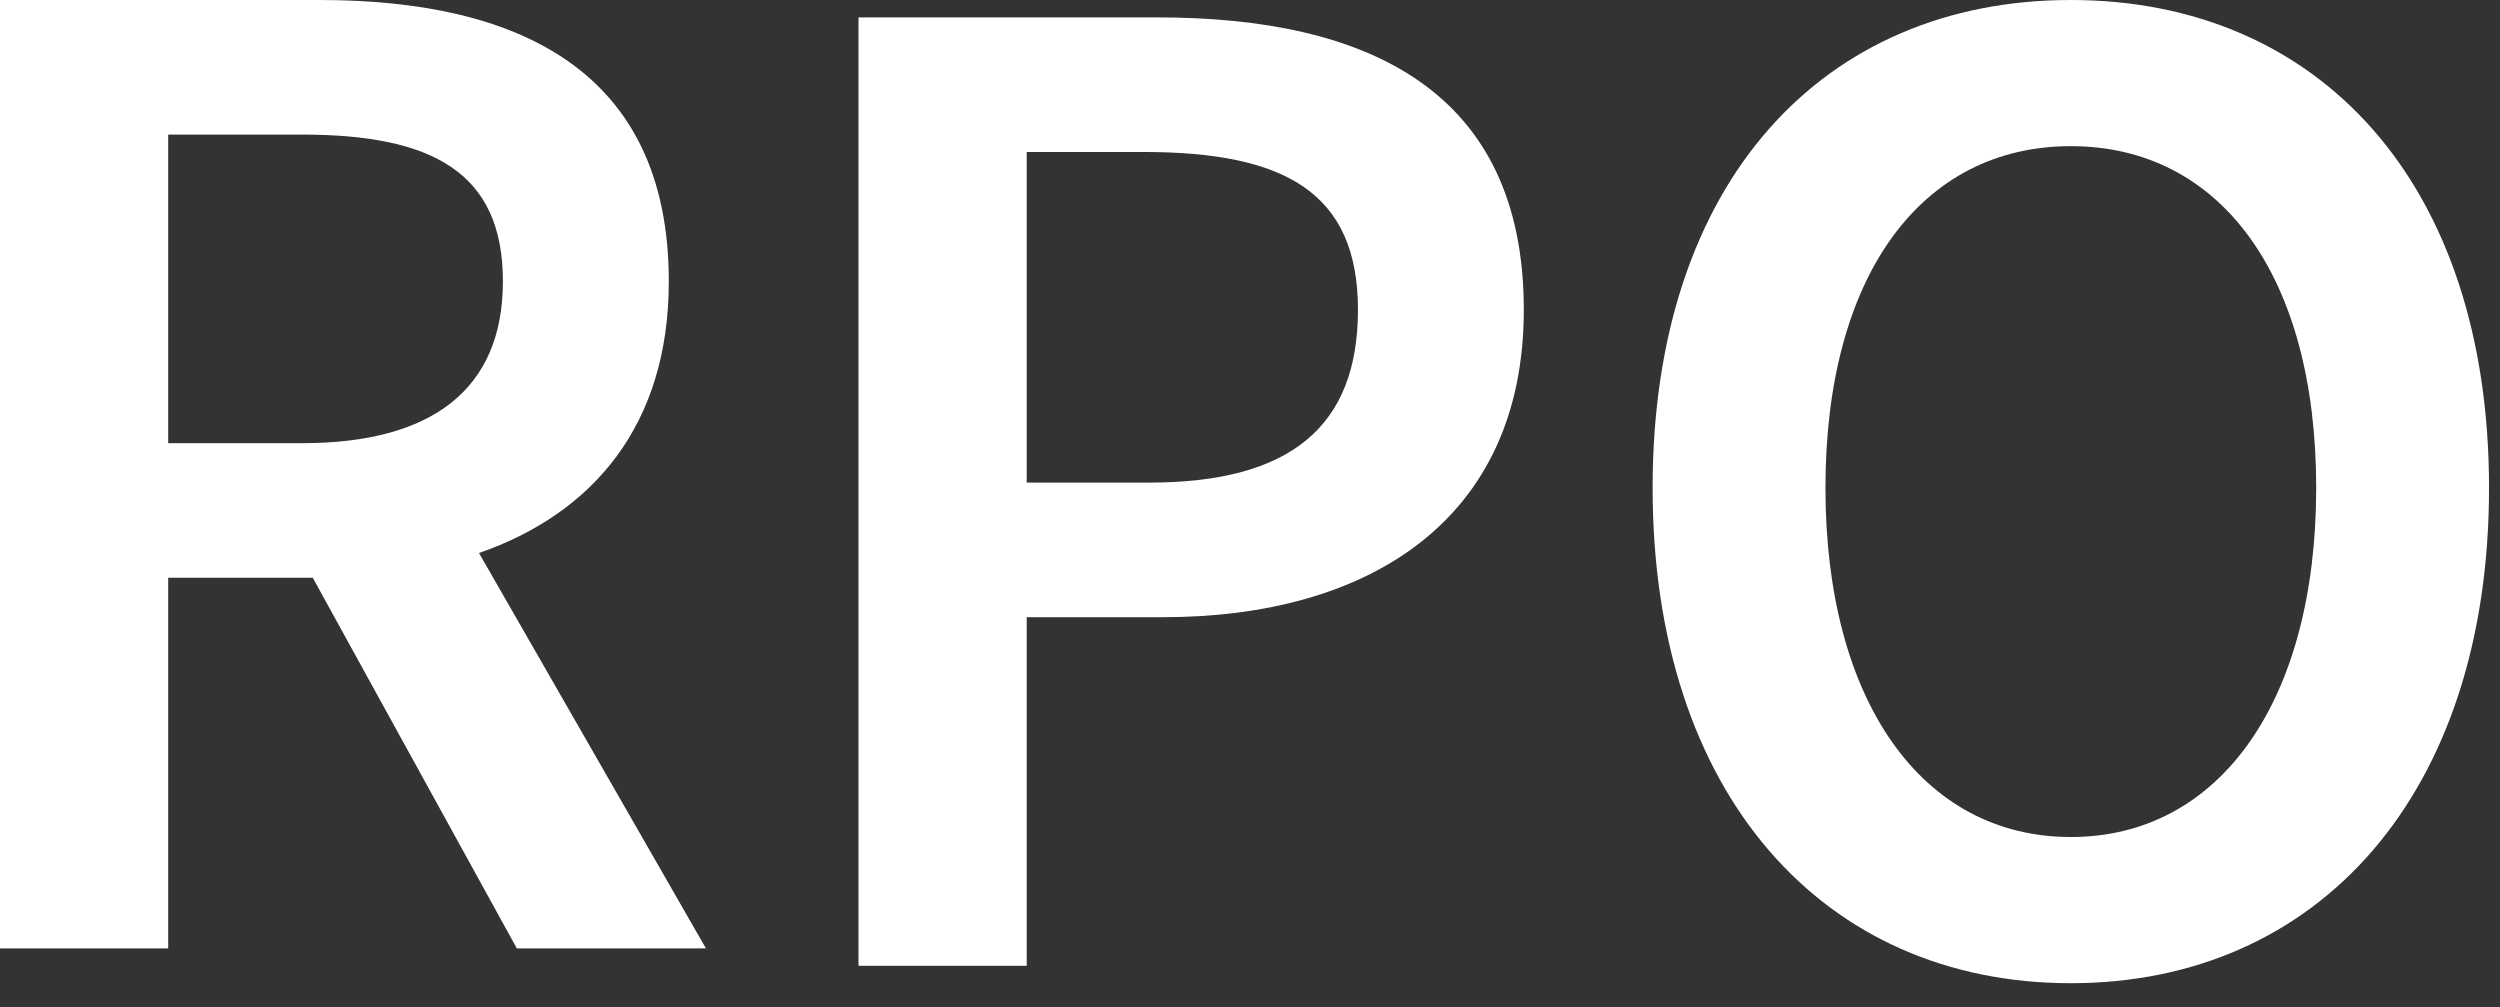
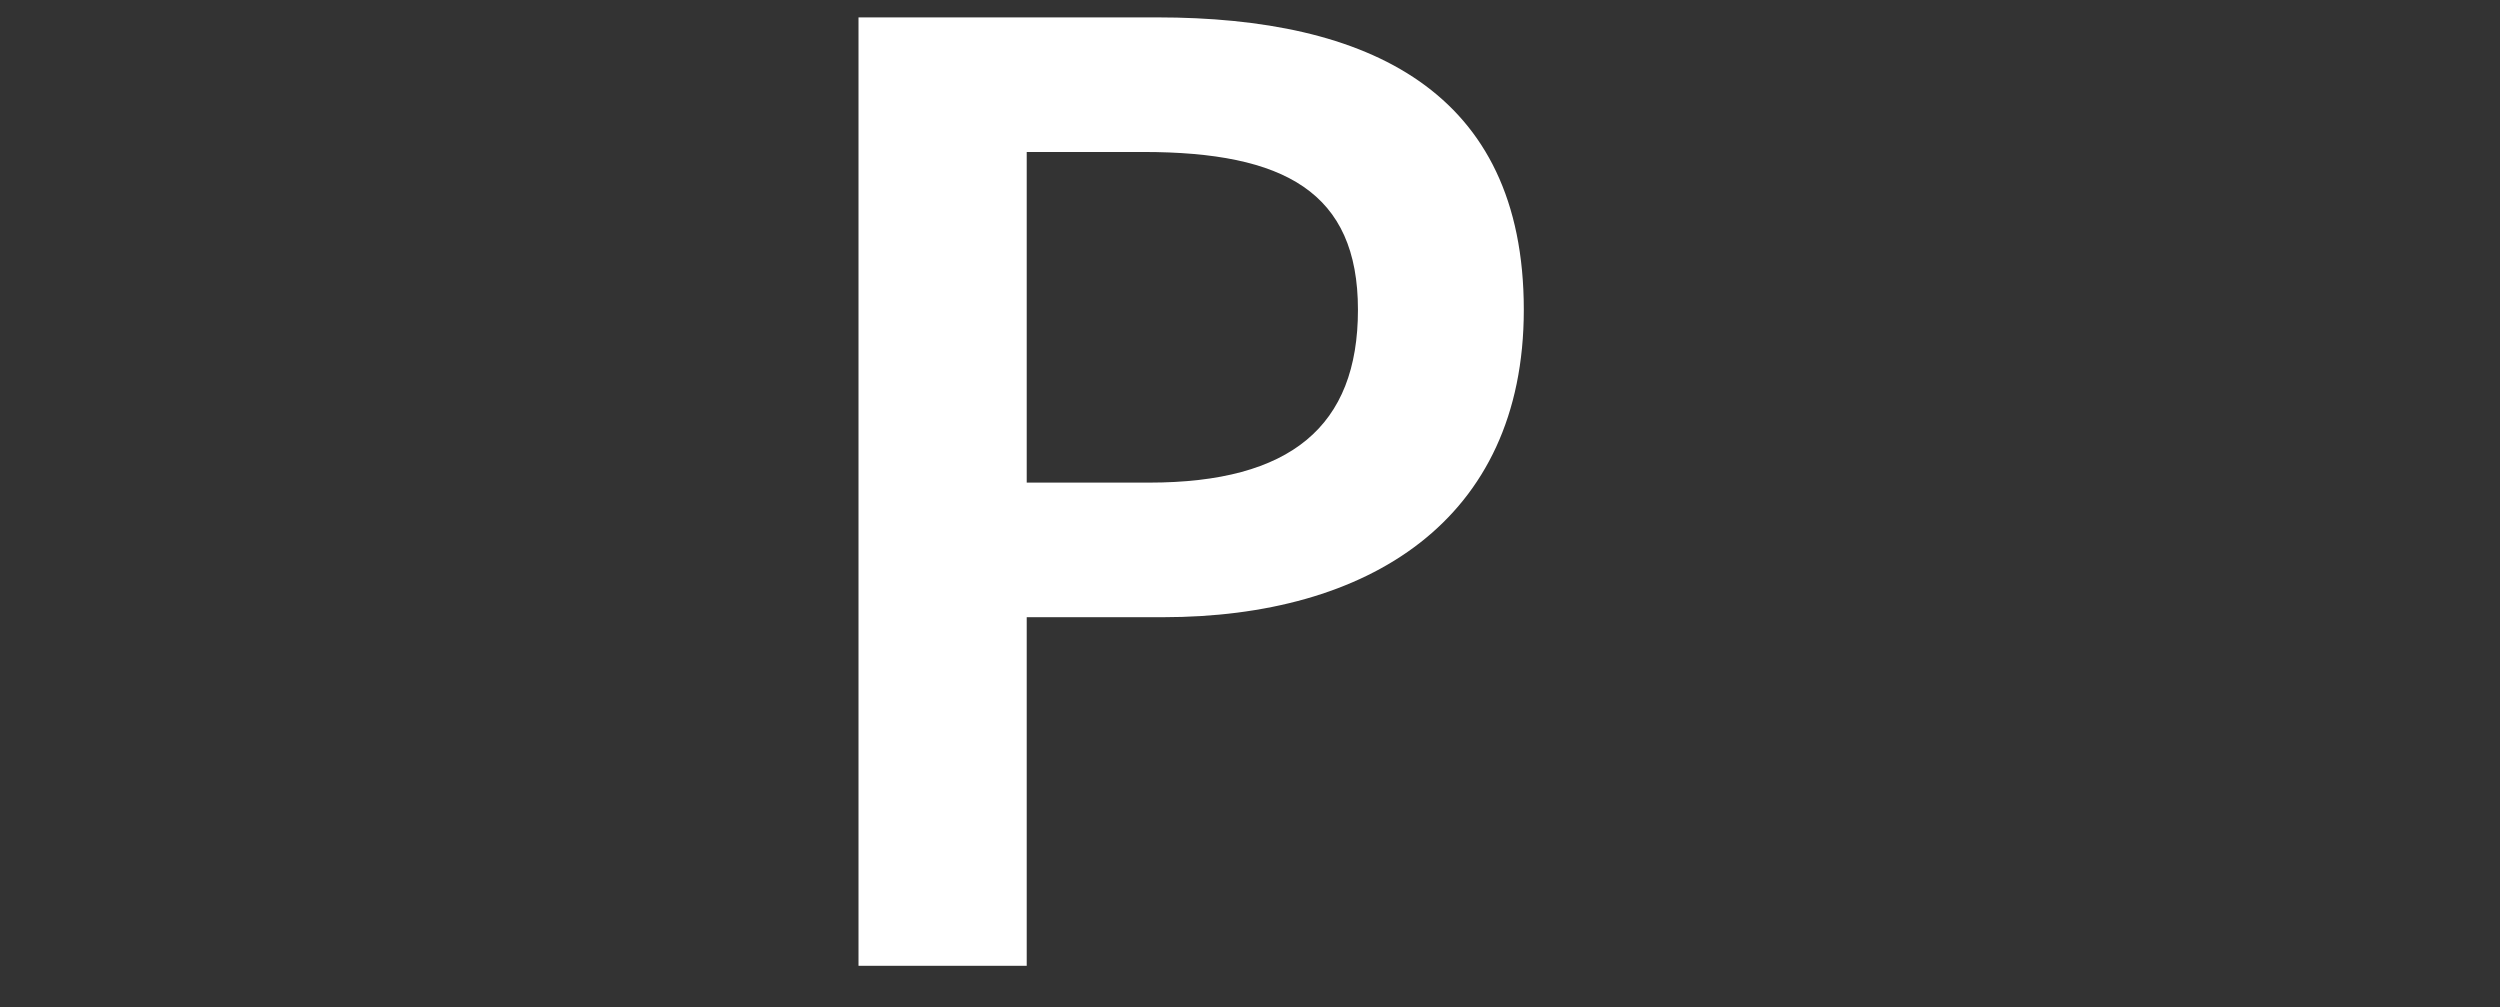
<svg xmlns="http://www.w3.org/2000/svg" width="67px" height="27px" viewBox="0 0 67 27" version="1.1">
  <rect x="0" y="0" width="67" height="27" fill="#333333" stroke="none" />
  <title>Group 2 Copy</title>
  <desc>Created with Sketch.</desc>
  <g id="HOME" stroke="none" stroke-width="1" fill="none" fill-rule="evenodd">
    <g id="Group-2-Copy" fill="#FFFFFF">
-       <path d="M4.508,3.607 L8.099,3.607 C11.582,3.607 13.478,4.617 13.478,7.54 C13.478,10.431 11.582,11.877 8.099,11.877 L4.508,11.877 L4.508,3.607 Z M17.924,7.54 C17.924,1.866 13.851,0 8.566,0 L0,0 L0,25.417 L4.508,25.417 L4.508,15.484 L8.382,15.484 L13.851,25.417 L18.919,25.417 L12.837,14.821 C15.89,13.76 17.924,11.397 17.924,7.54 L17.924,7.54 Z" id="Fill-45" />
      <path d="M30.796,12.934 L27.516,12.934 L27.516,4.073 L30.641,4.073 C34.418,4.073 36.393,5.146 36.393,8.302 C36.393,11.426 34.59,12.934 30.796,12.934 M31.014,0.466 L23.008,0.466 L23.008,25.883 L27.516,25.883 L27.516,16.541 L31.169,16.541 C36.641,16.541 40.838,13.968 40.838,8.302 C40.838,2.425 36.657,0.466 31.014,0.466" id="Fill-46" />
-       <path d="M55.498,22.432 C51.503,22.432 48.922,18.779 48.922,13.074 C48.922,7.369 51.503,3.917 55.498,3.917 C59.494,3.917 62.074,7.369 62.074,13.074 C62.074,18.779 59.494,22.432 55.498,22.432 M55.498,2.84217094e-14 C48.876,2.84217094e-14 44.29,4.85 44.29,13.074 C44.29,21.298 48.876,26.35 55.498,26.35 C62.121,26.35 66.706,21.298 66.706,13.074 C66.706,4.874 62.121,2.84217094e-14 55.498,2.84217094e-14" id="Fill-47" />
    </g>
  </g>
</svg>